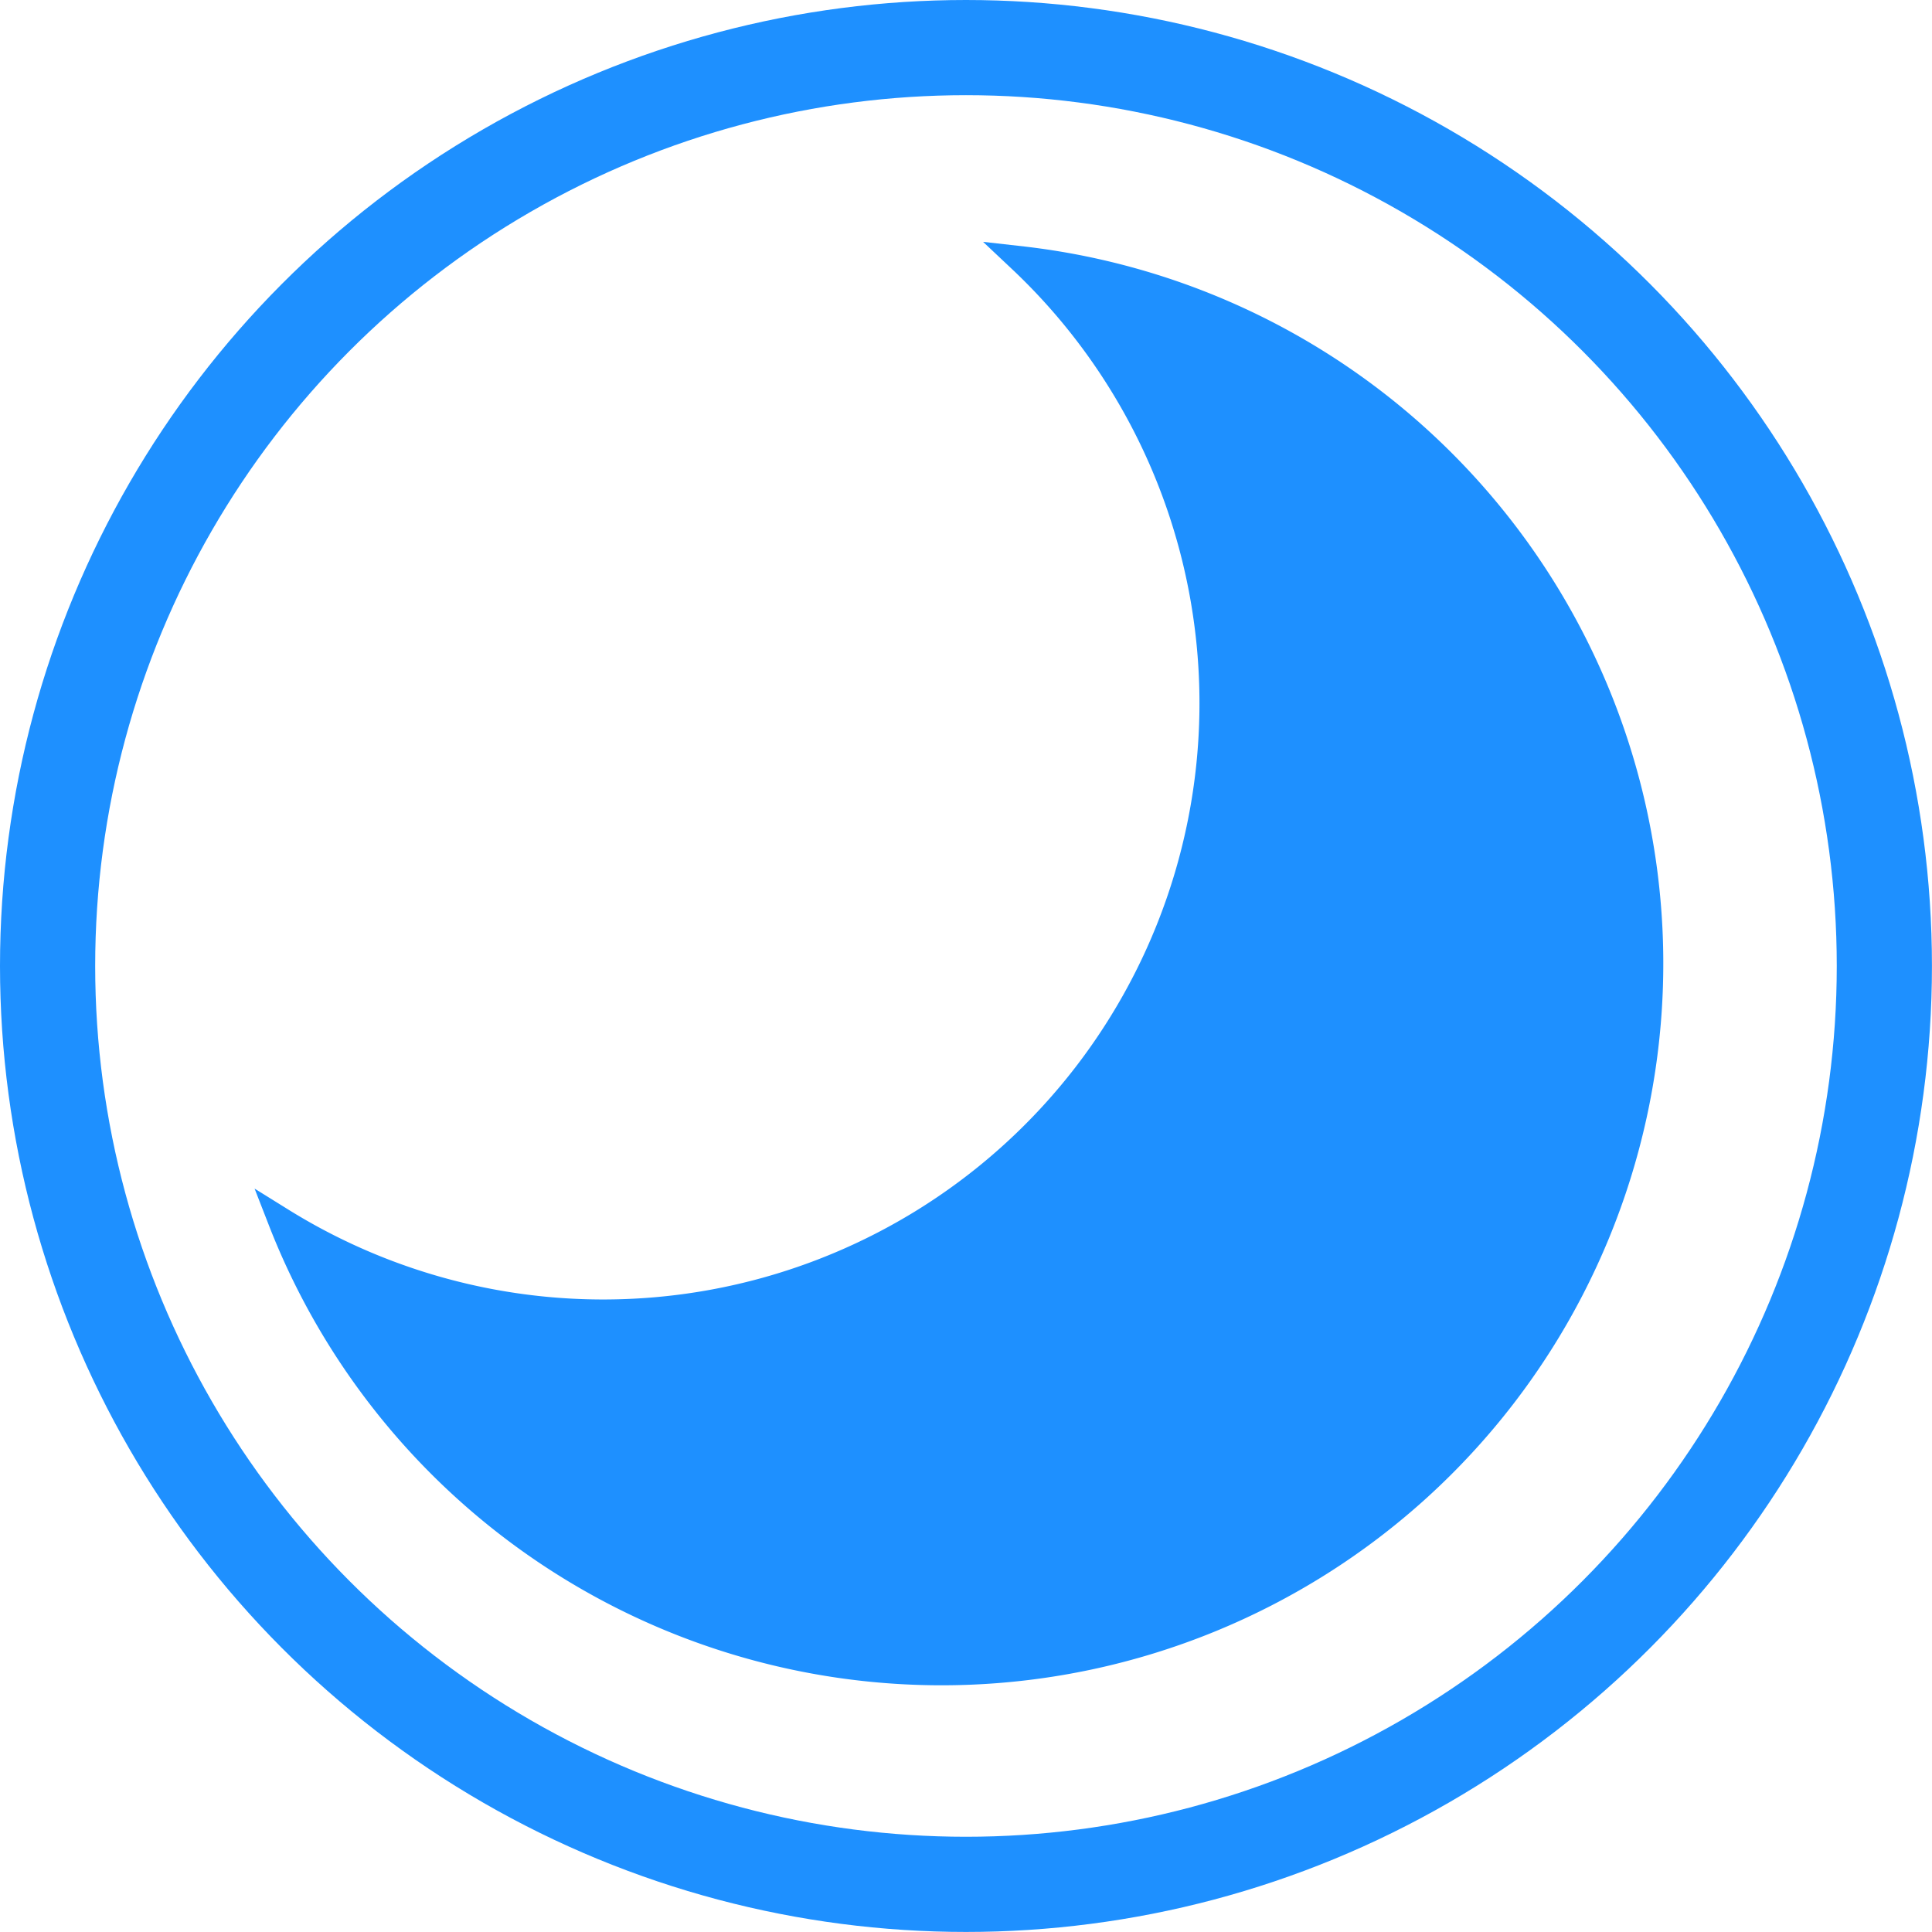
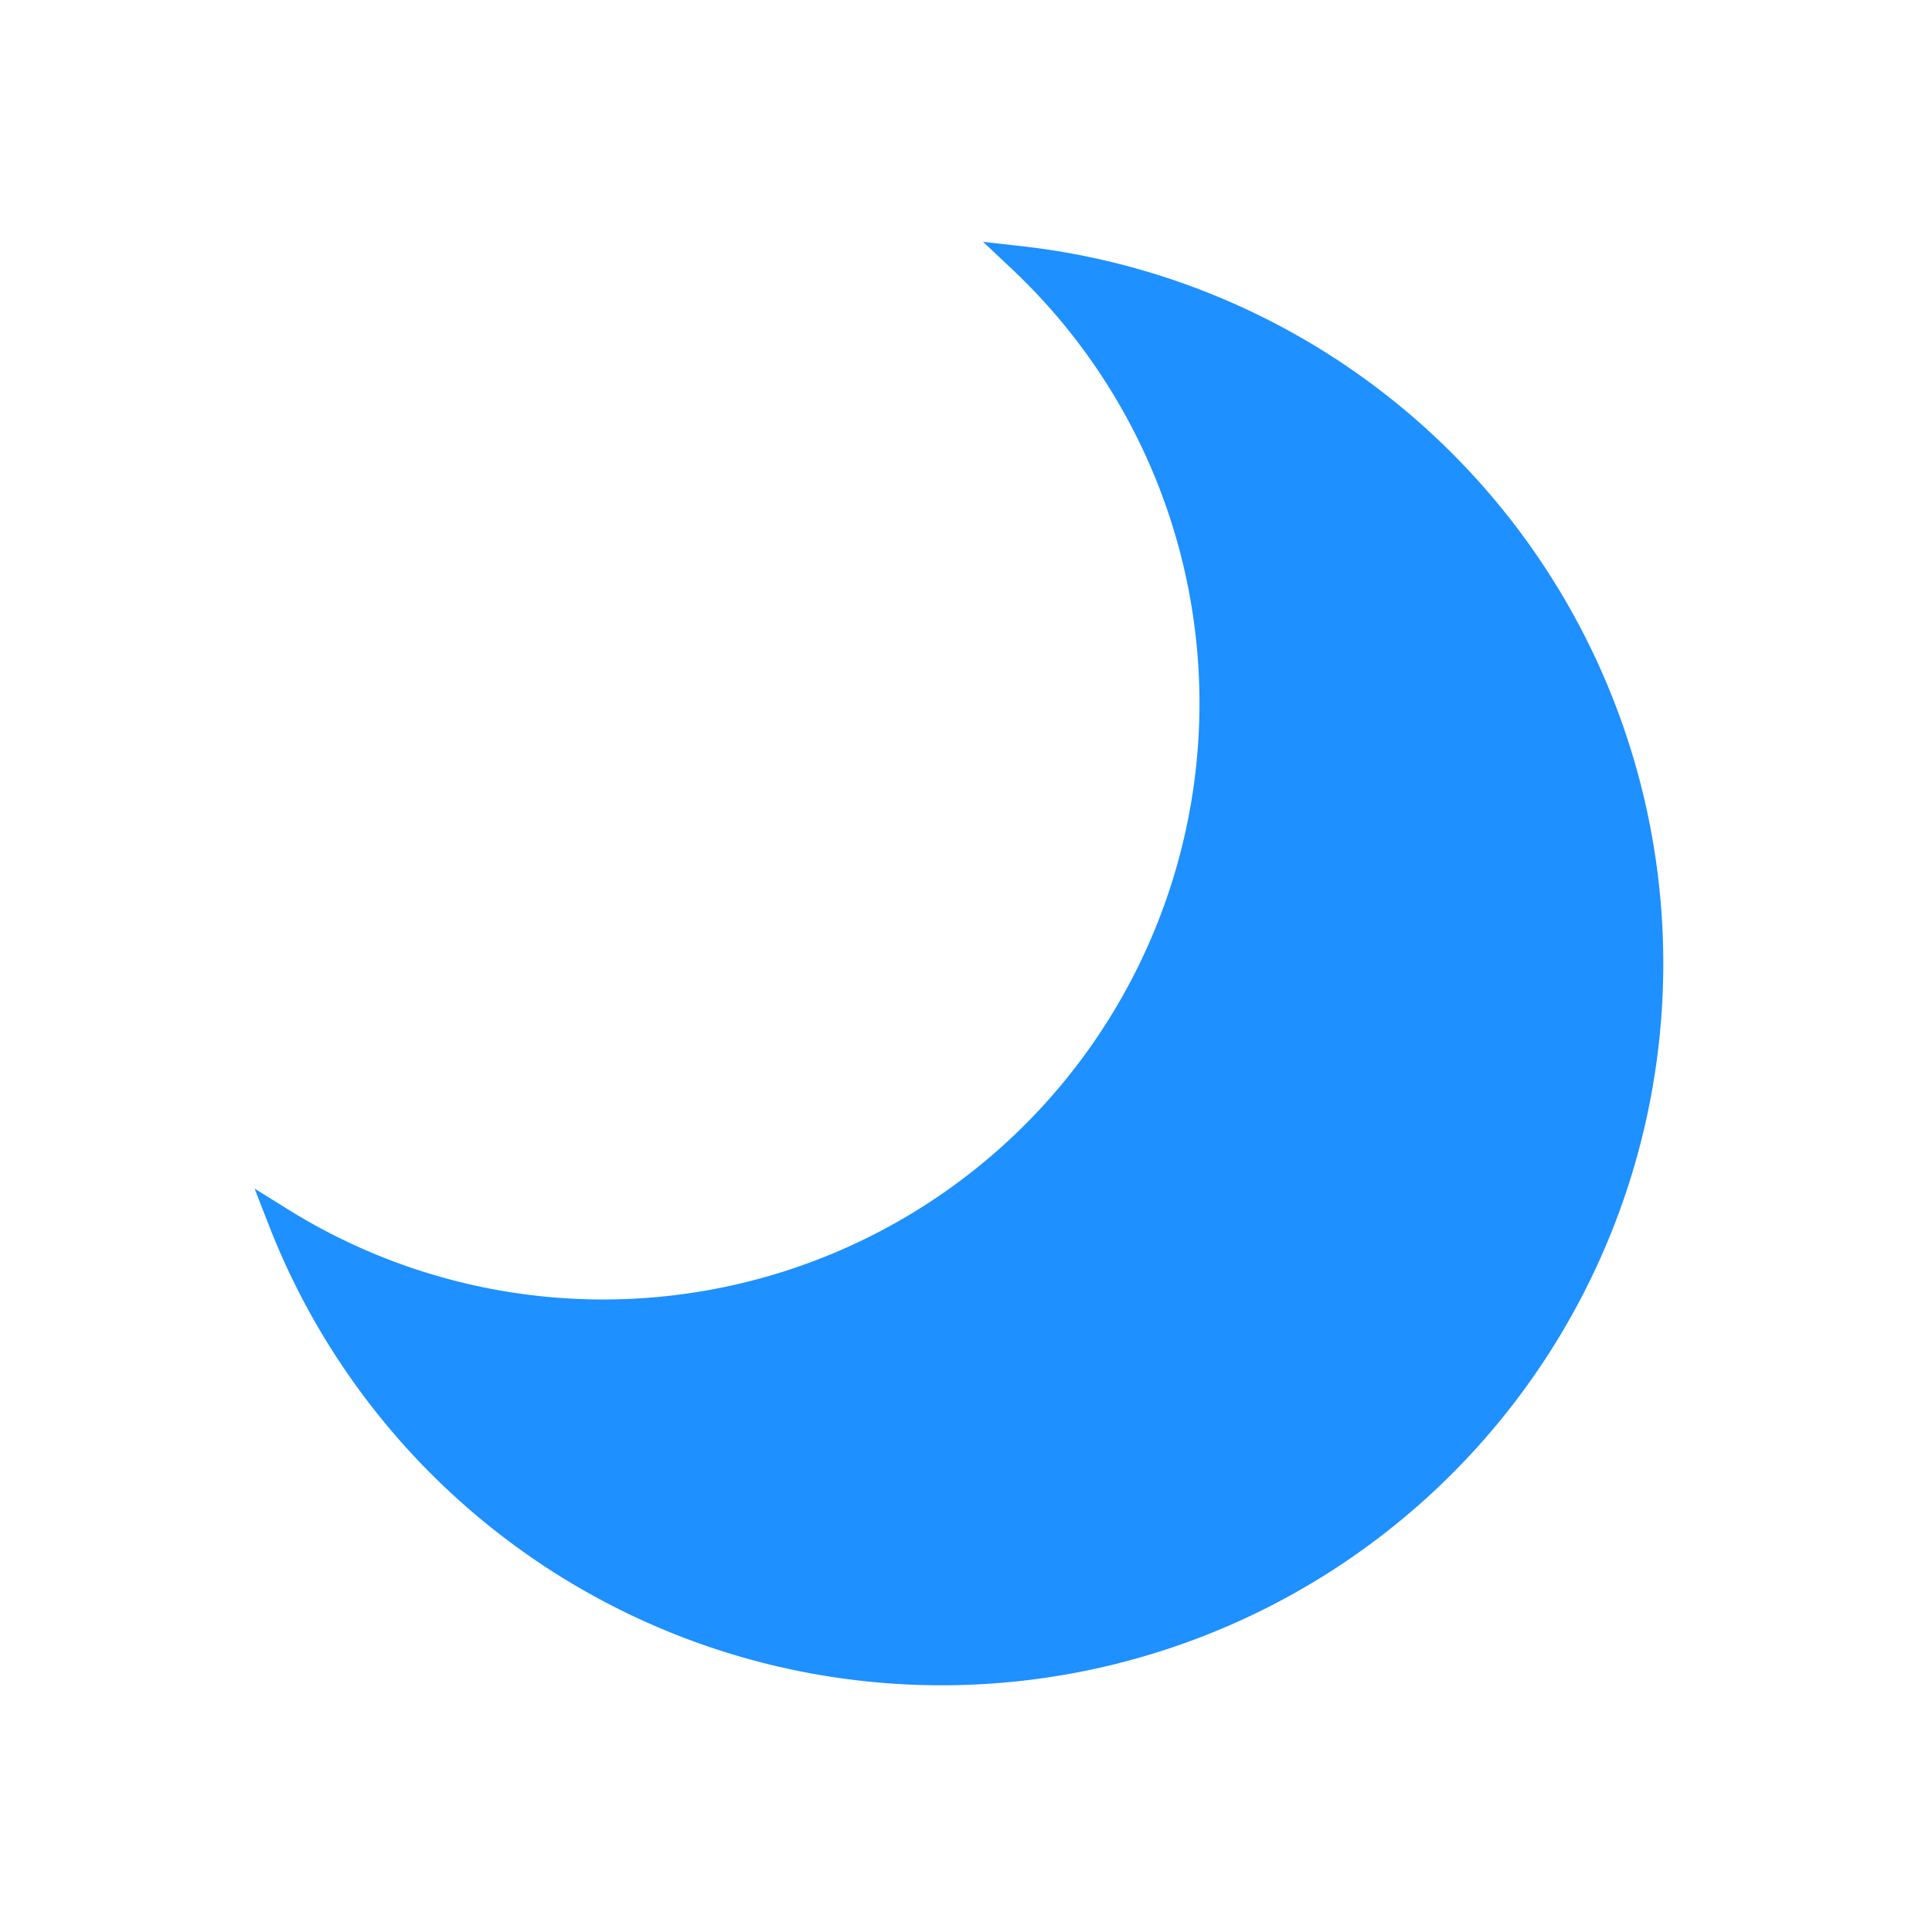
<svg xmlns="http://www.w3.org/2000/svg" viewBox="0 0 365.37 365.37">
-   <circle cx="182.68" cy="182.68" r="173.68" style="fill:none;stroke-width:18px;stroke:#1e90ff;stroke-miterlimit:10" />
  <path d="M210.41 66.38A115.27 115.27 0 0 1 70.52 248.19 134 134 0 1 0 210.41 66.38Z" style="stroke:#1e90ff;stroke-miterlimit:10;fill:#1e90ff;stroke-width:5px" transform="translate(-17.32 -17.32)" />
</svg>